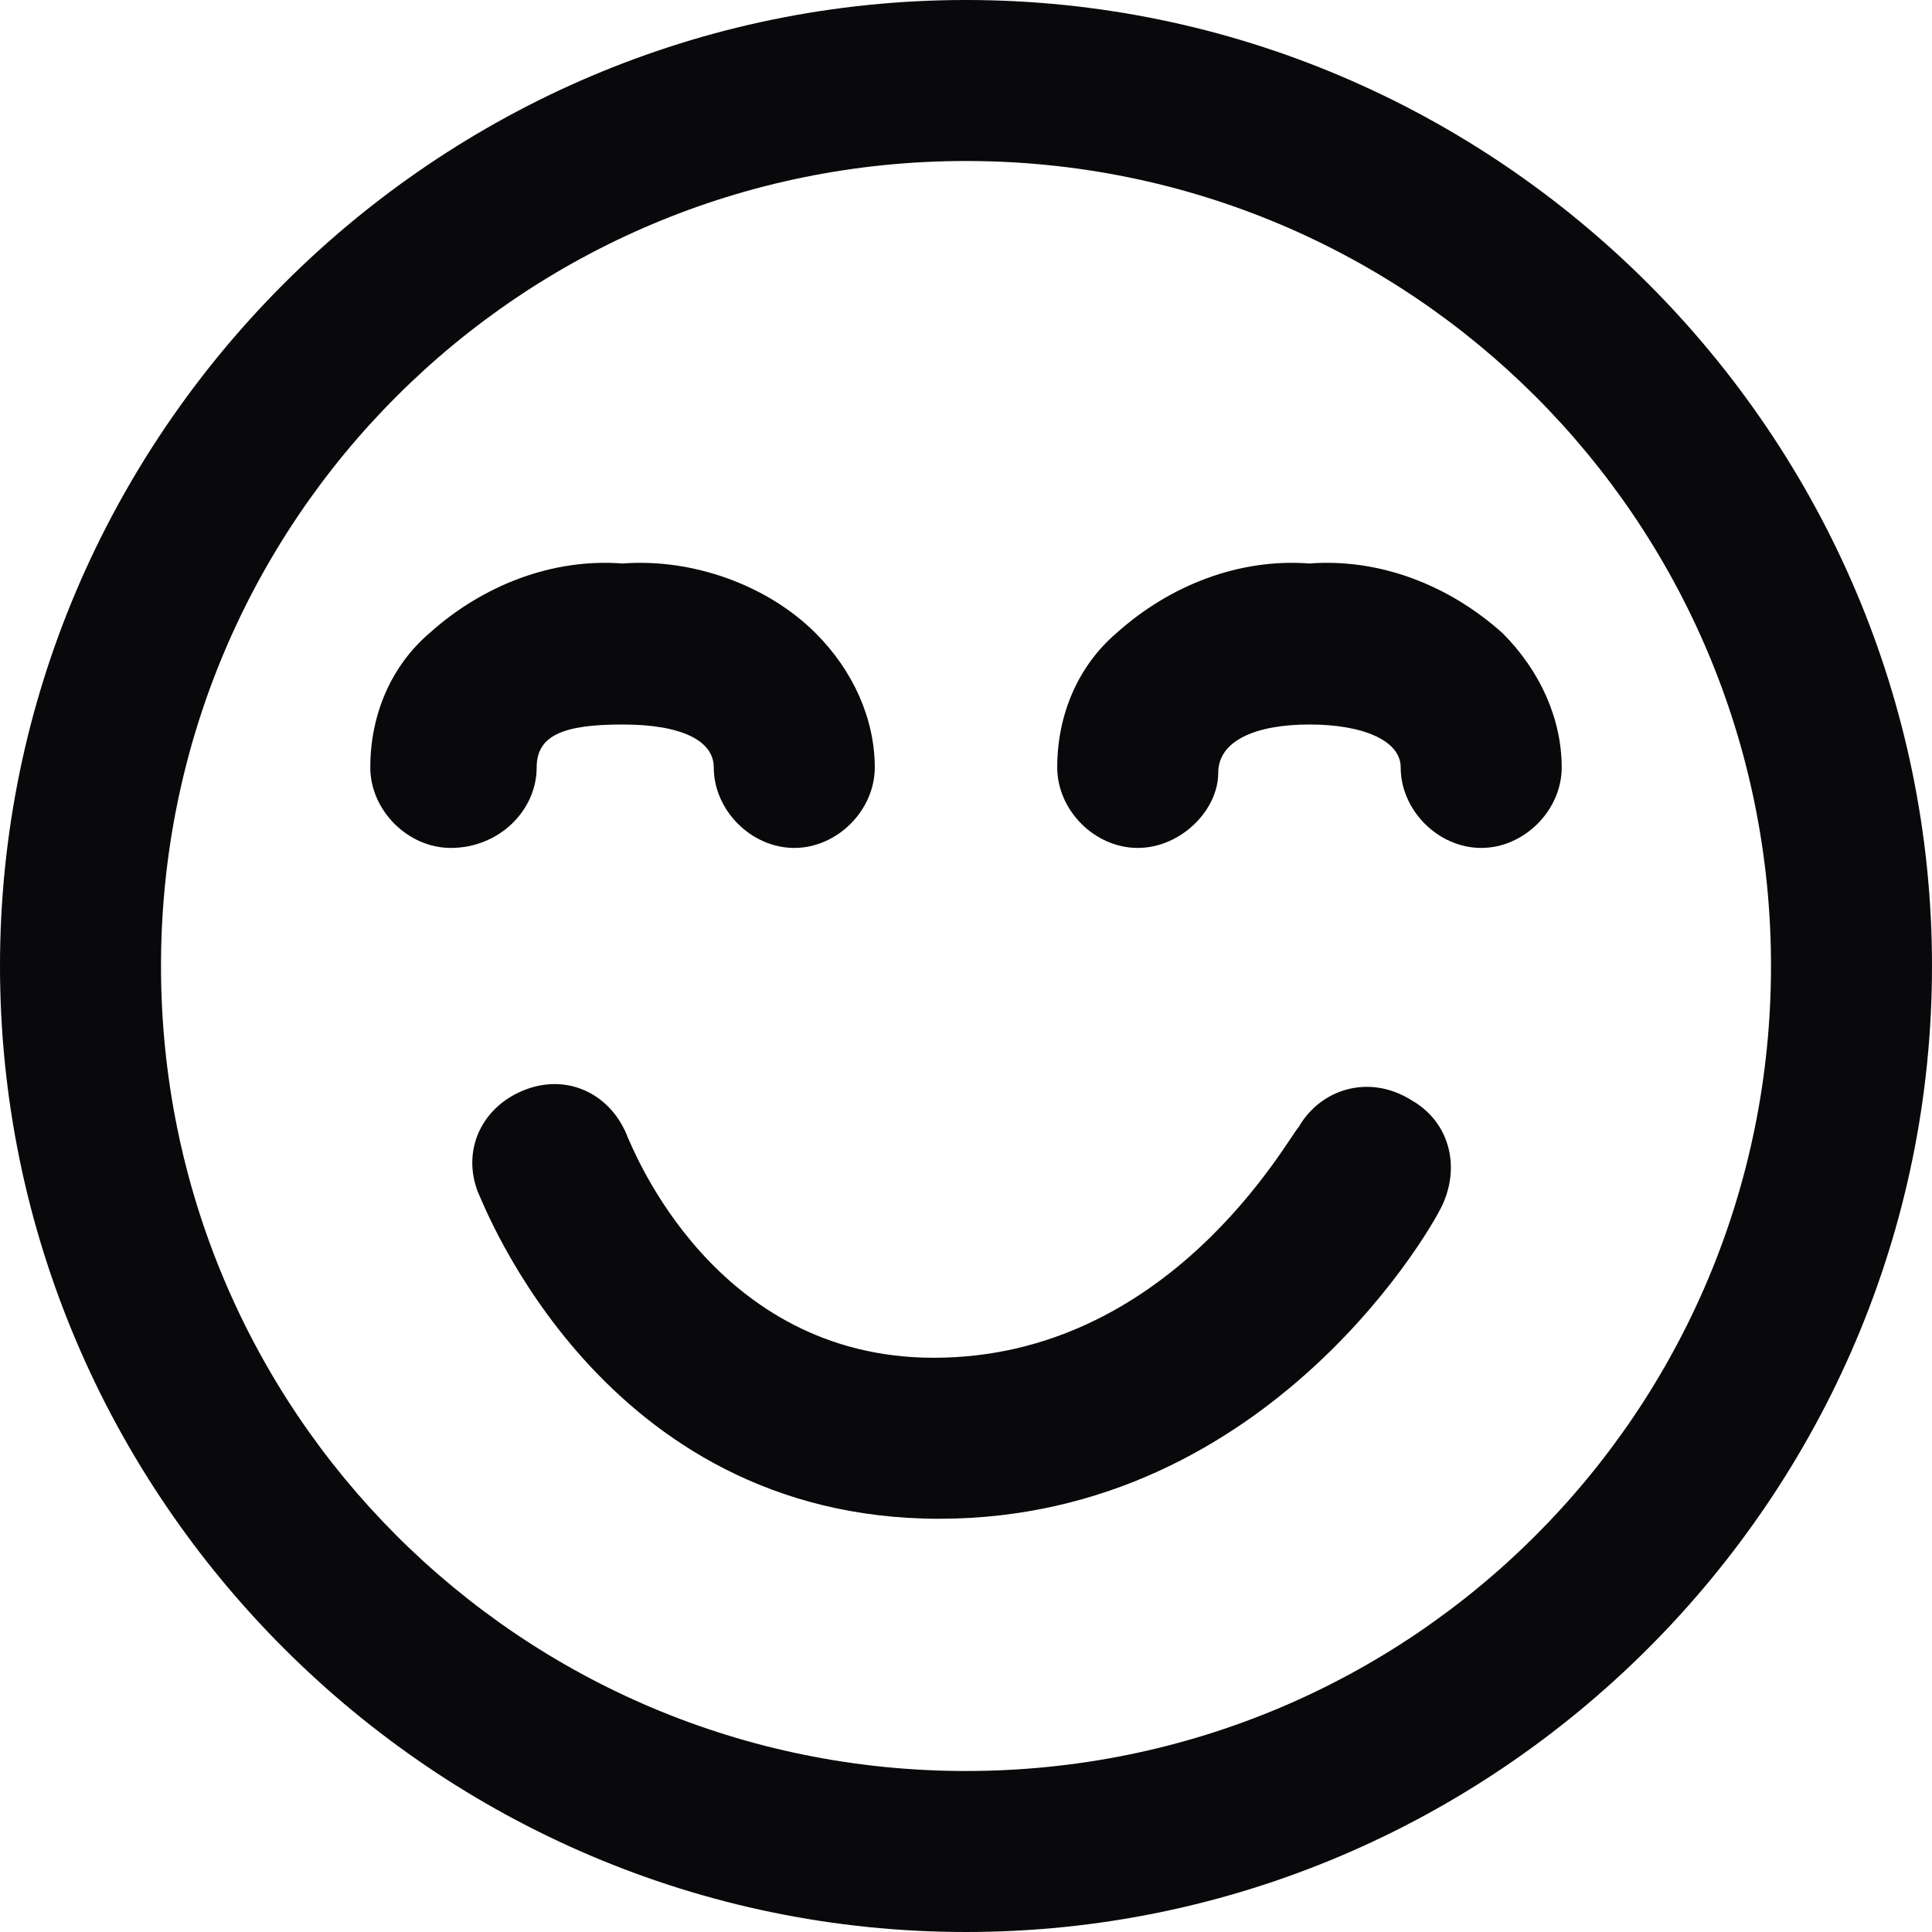
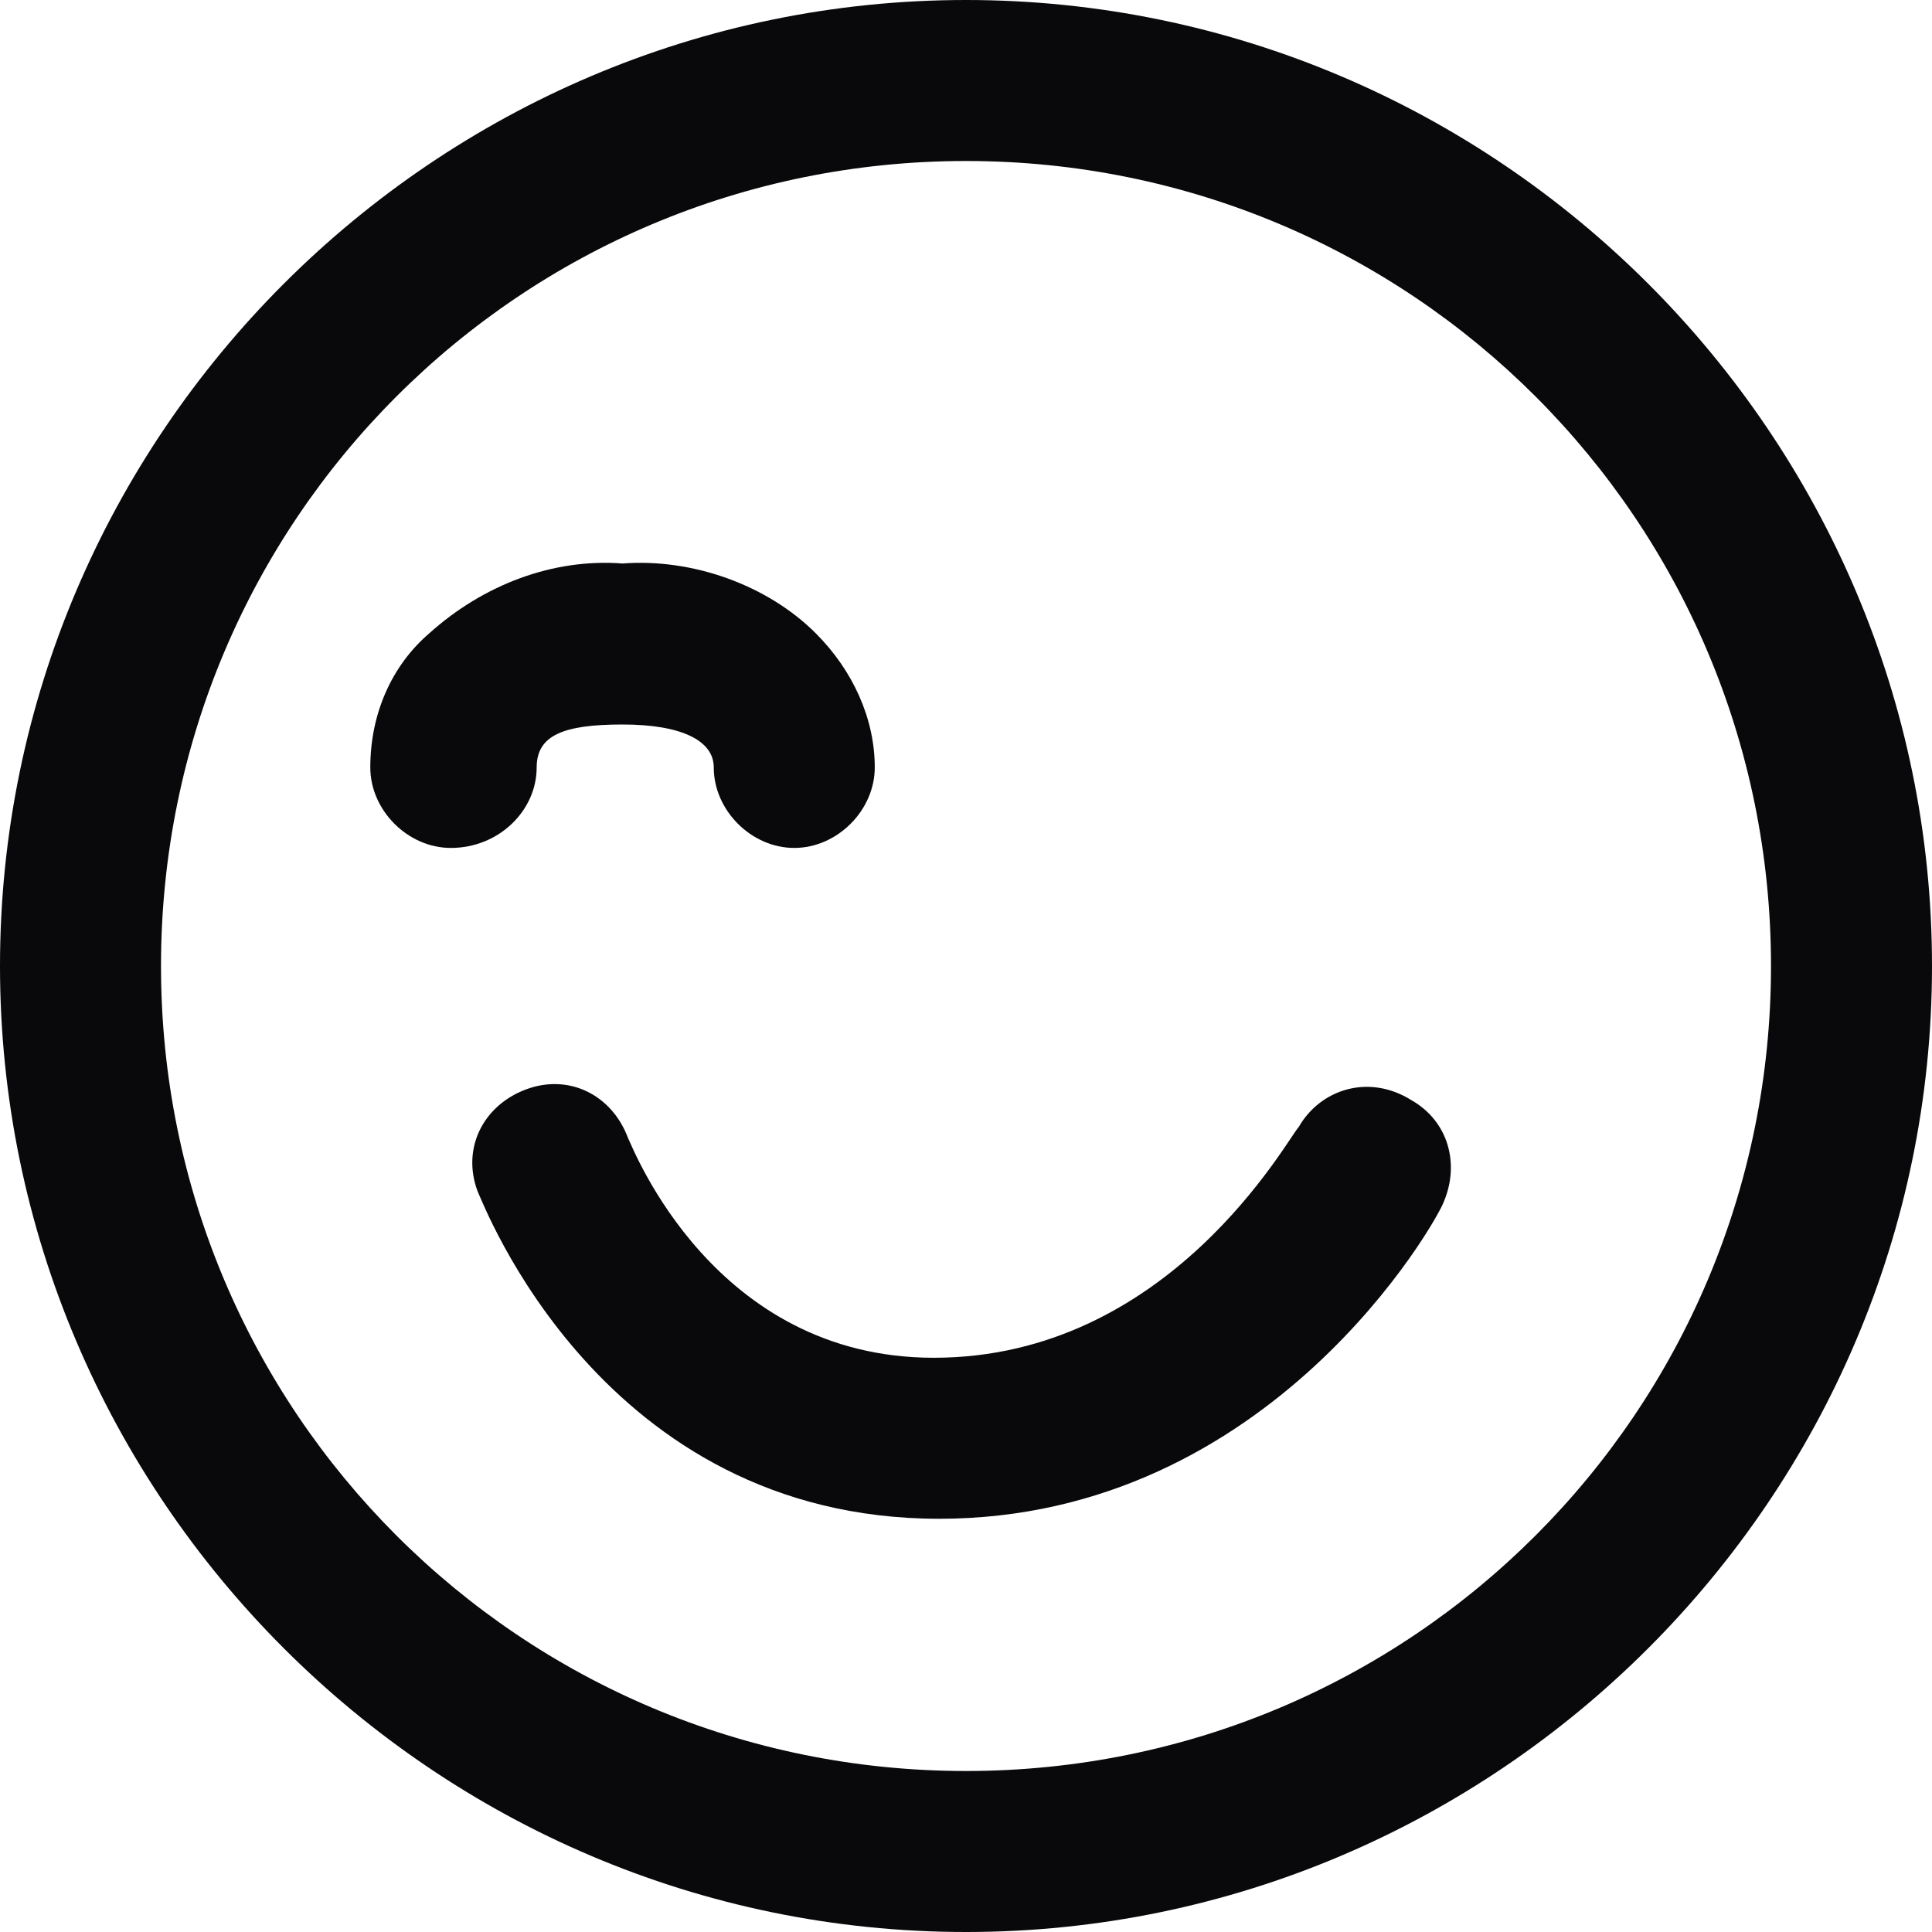
<svg xmlns="http://www.w3.org/2000/svg" version="1.1" id="Ebene_1" x="0px" y="0px" width="36px" height="36px" viewBox="0 0 36 36" style="enable-background:new 0 0 36 36;" xml:space="preserve">
  <style type="text/css">
	.st0{fill:#09090B;}
</style>
  <g>
    <path class="st0" d="M18,36C8.1,36,0,27.9,0,18S8.1,0,18,0s18,8.1,18,18S27.9,36,18,36z M18,3C9.7,3,3,9.7,3,18s6.7,15,15,15   s15-6.7,15-15S26.3,3,18,3z" />
    <path class="st0" d="M17.5,28.3c-6.3,0-8.5-5.9-8.6-6.1c-0.3-0.8,0.1-1.6,0.9-1.9c0.8-0.3,1.6,0.1,1.9,0.9c0.1,0.2,1.6,4.1,5.7,4.1   c4.4,0,6.6-4.1,6.8-4.3c0.4-0.7,1.3-1,2.1-0.5c0.7,0.4,0.9,1.2,0.6,1.9C26.8,22.7,23.7,28.3,17.5,28.3z" />
    <path class="st0" d="M8.4,15.8c-0.8,0-1.5-0.7-1.5-1.5c0-1,0.4-1.9,1.1-2.5c1-0.9,2.3-1.4,3.6-1.3c1.3-0.1,2.7,0.4,3.6,1.3   c0.7,0.7,1.1,1.6,1.1,2.5c0,0.8-0.7,1.5-1.5,1.5l0,0c-0.8,0-1.5-0.7-1.5-1.5c0,0,0,0,0,0c0-0.5-0.6-0.8-1.7-0.8S10,13.7,10,14.3   C10,15.1,9.3,15.8,8.4,15.8C8.5,15.8,8.5,15.8,8.4,15.8L8.4,15.8z" />
-     <path class="st0" d="M21.2,15.8c-0.8,0-1.5-0.7-1.5-1.5c0-1,0.4-1.9,1.1-2.5c1-0.9,2.3-1.4,3.6-1.3c1.3-0.1,2.6,0.4,3.6,1.3   c0.7,0.7,1.1,1.6,1.1,2.5c0,0.8-0.7,1.5-1.5,1.5l0,0c-0.8,0-1.5-0.7-1.5-1.5c0,0,0,0,0,0c0-0.5-0.7-0.8-1.7-0.8s-1.7,0.3-1.7,0.9   C22.7,15.1,22,15.8,21.2,15.8C21.2,15.8,21.2,15.8,21.2,15.8L21.2,15.8z" />
  </g>
</svg>